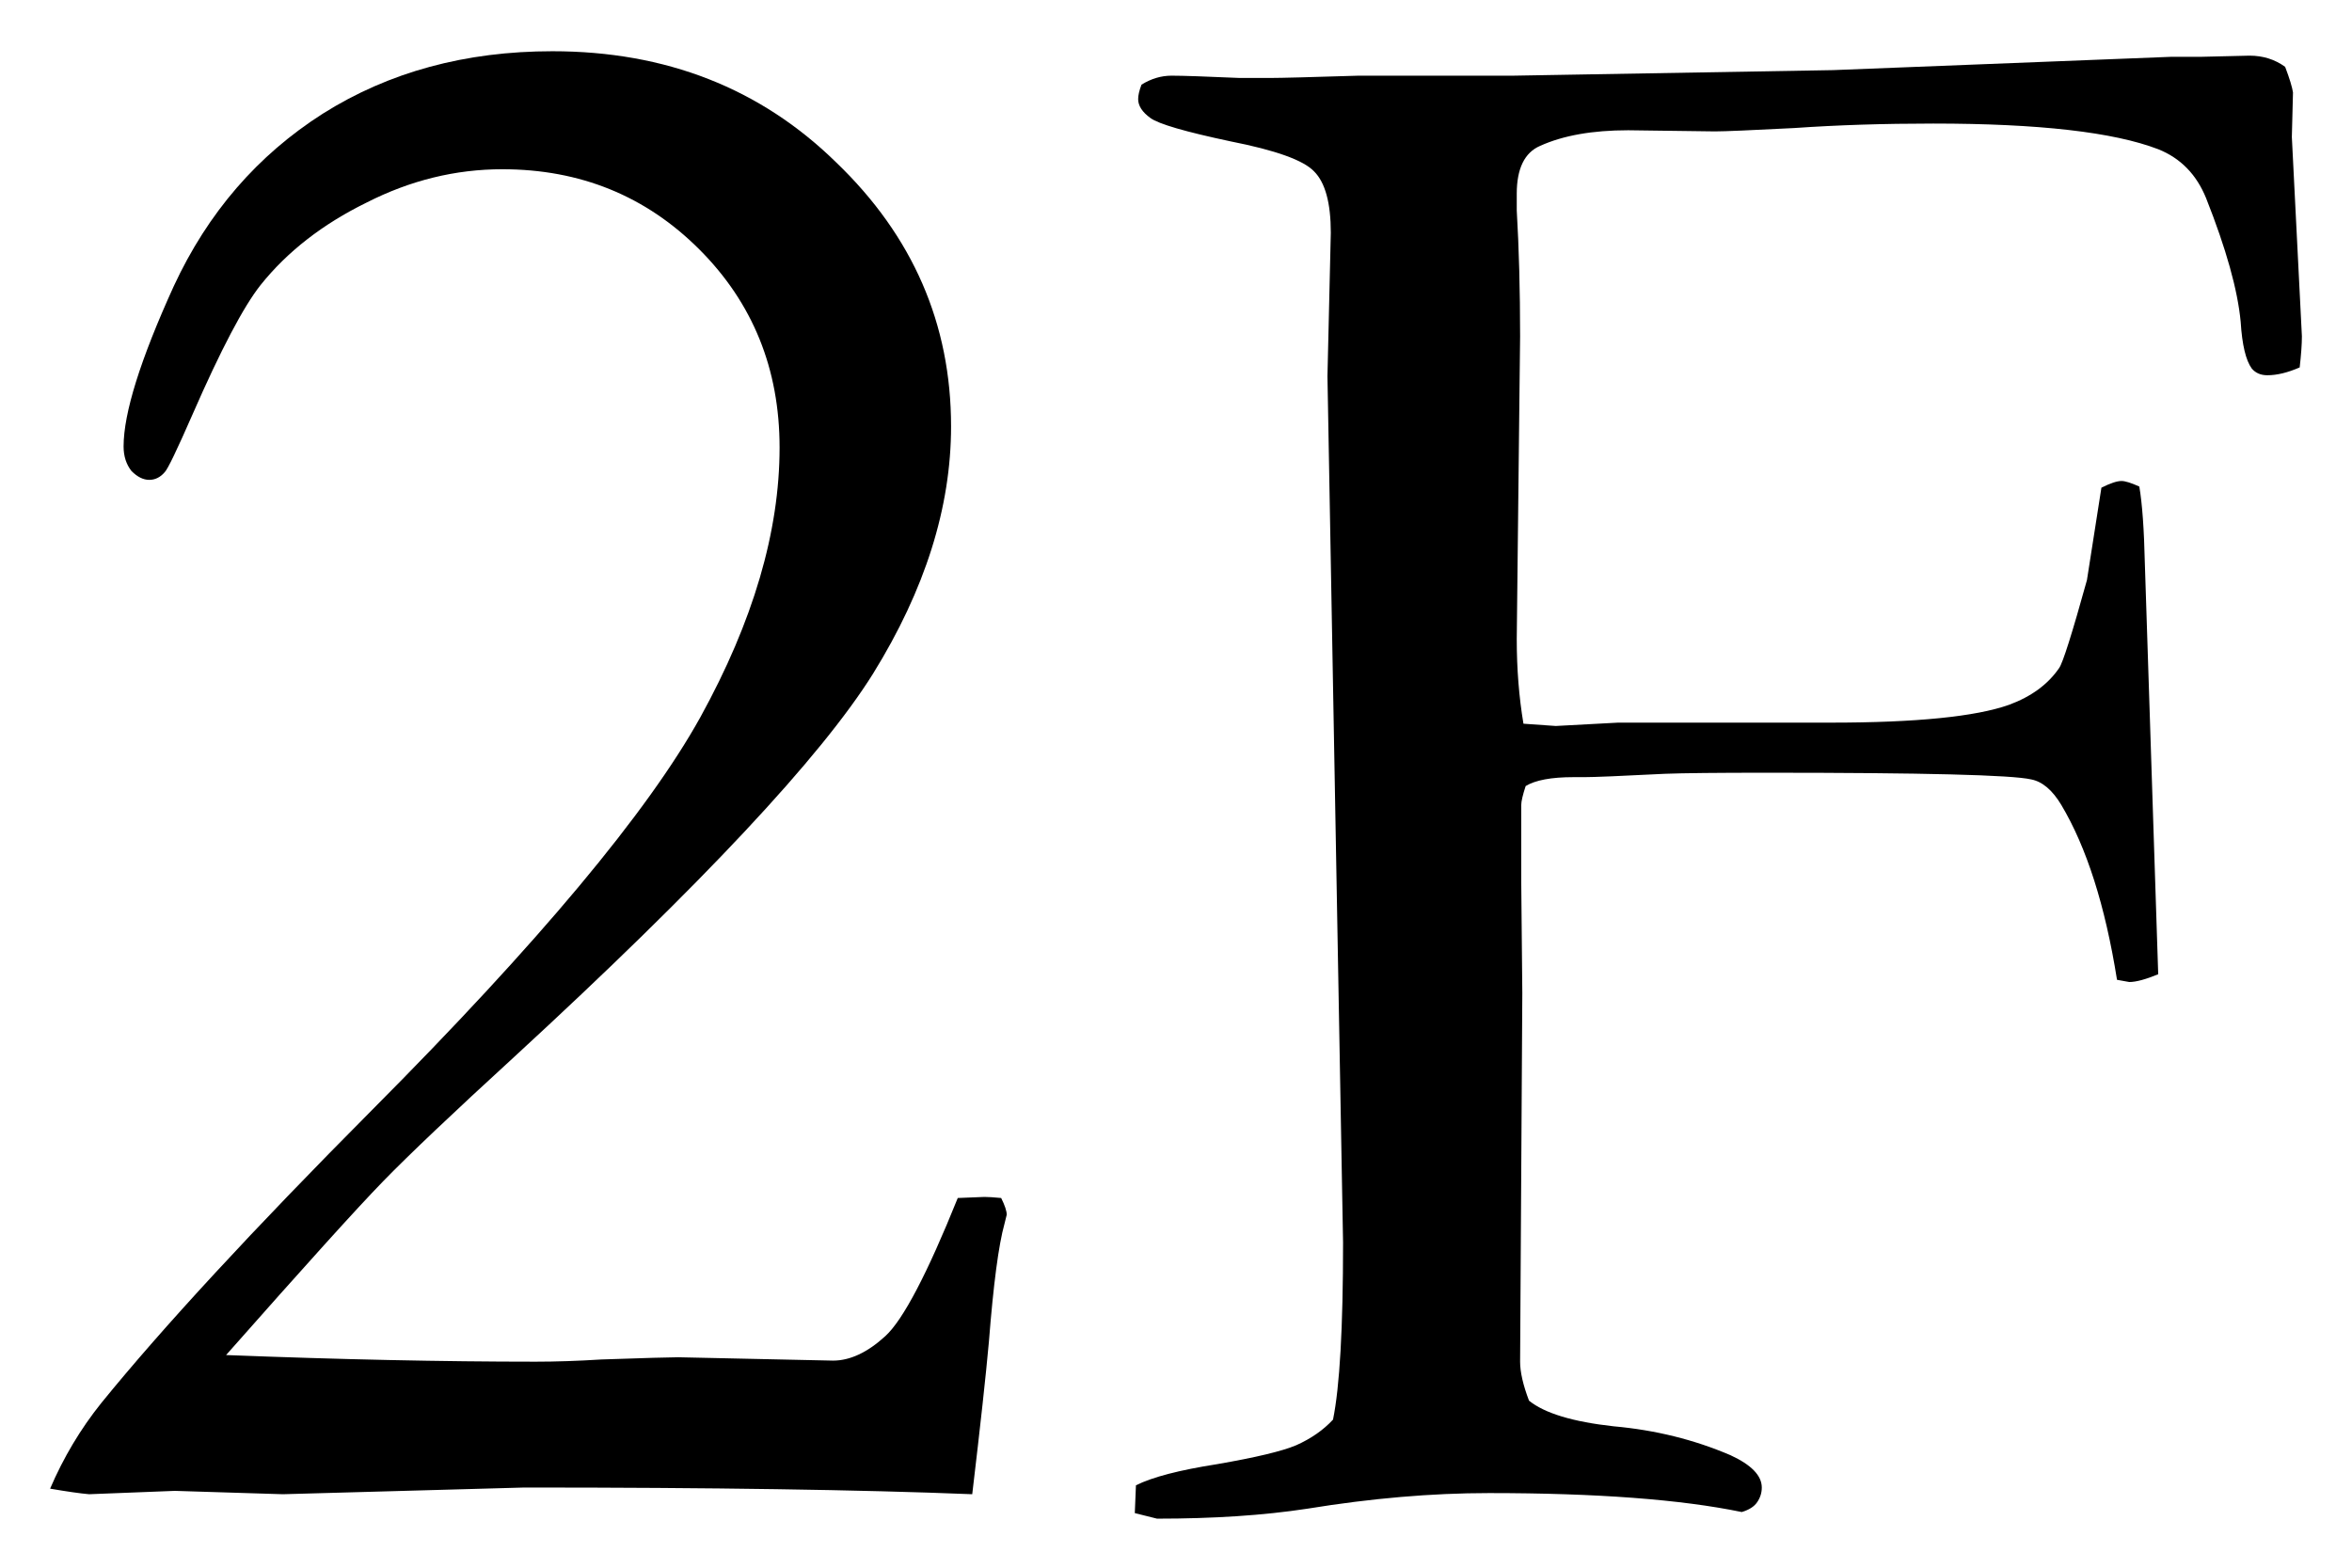
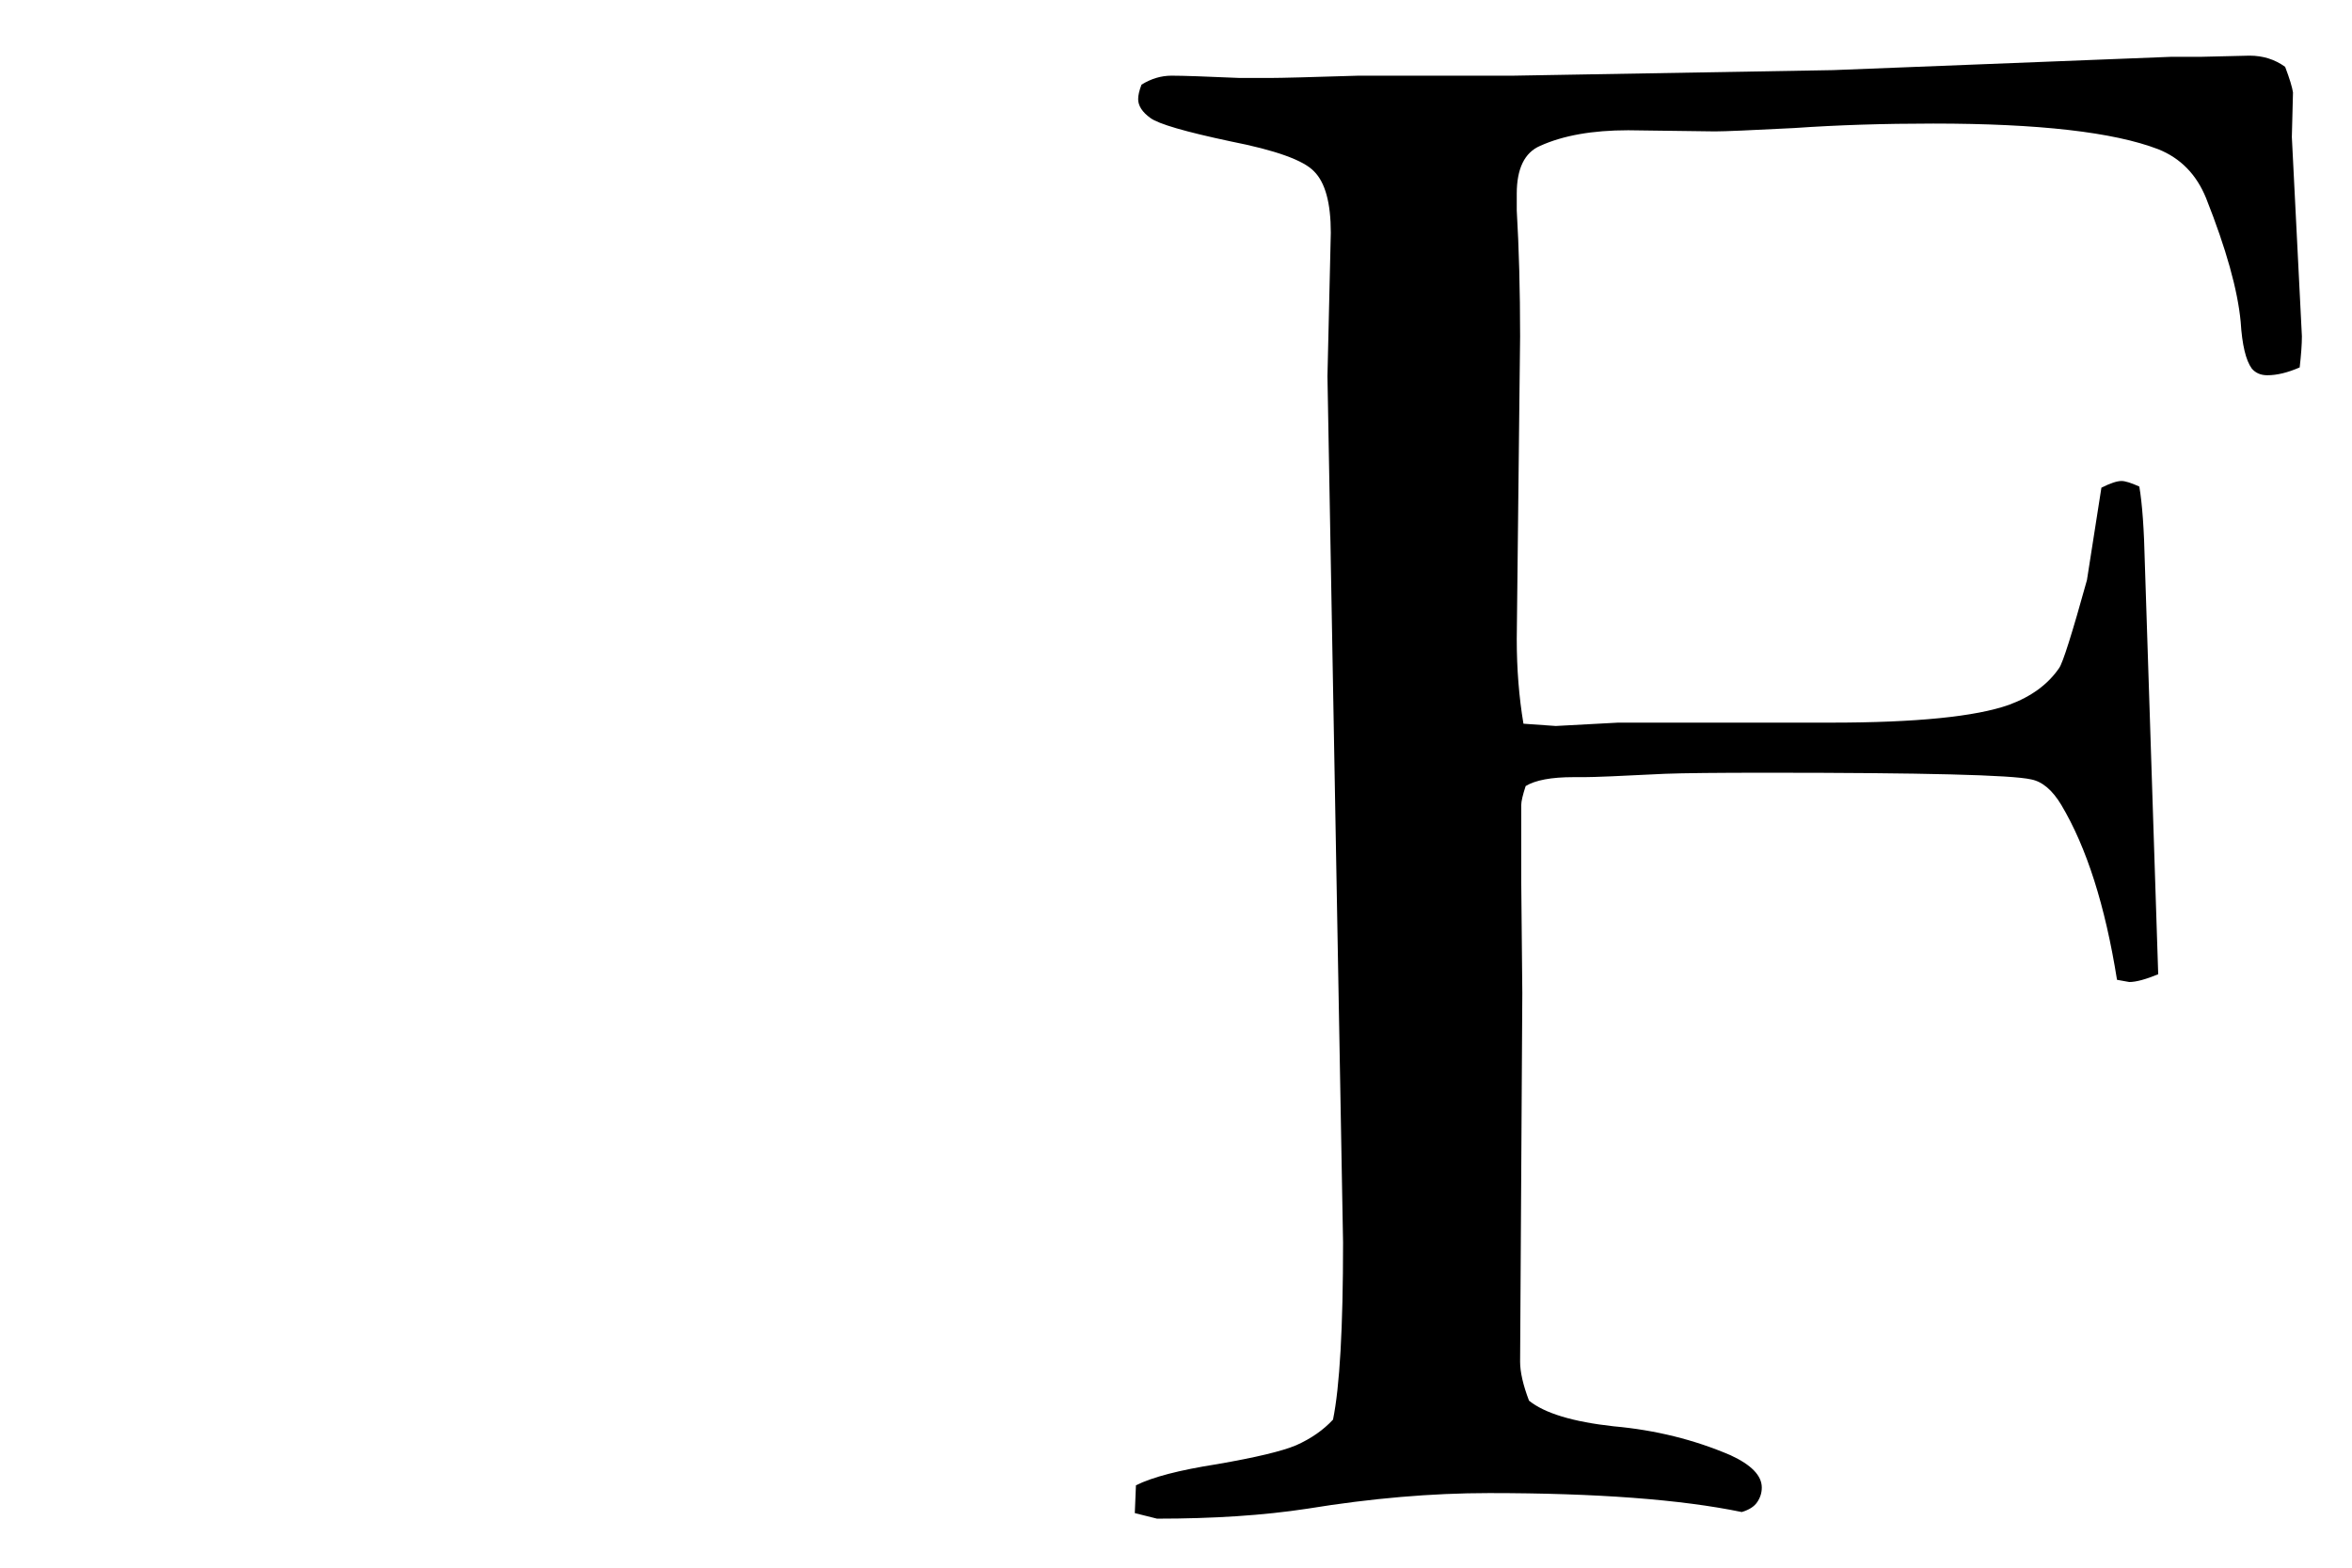
<svg xmlns="http://www.w3.org/2000/svg" width="33" height="22" viewBox="0 0 33 22" fill="none">
-   <path d="M13.641 20.969C12.078 20.906 9.984 20.875 7.359 20.875L3.969 20.969L2.453 20.922L1.25 20.969C1.125 20.958 0.943 20.932 0.703 20.891C0.891 20.453 1.13 20.052 1.422 19.688C2.286 18.625 3.552 17.255 5.219 15.578C7.552 13.234 9.089 11.396 9.828 10.062C10.568 8.719 10.938 7.458 10.938 6.281C10.938 5.177 10.562 4.25 9.812 3.5C9.062 2.75 8.141 2.375 7.047 2.375C6.391 2.375 5.755 2.531 5.141 2.844C4.526 3.146 4.031 3.531 3.656 4C3.417 4.302 3.099 4.906 2.703 5.812C2.484 6.312 2.354 6.583 2.312 6.625C2.25 6.698 2.177 6.734 2.094 6.734C2.01 6.734 1.927 6.693 1.844 6.609C1.771 6.516 1.734 6.401 1.734 6.266C1.734 5.797 1.969 5.047 2.438 4.016C2.917 2.984 3.615 2.177 4.531 1.594C5.458 1.01 6.531 0.719 7.75 0.719C9.344 0.719 10.672 1.24 11.734 2.281C12.807 3.312 13.344 4.547 13.344 5.984C13.344 7.12 12.979 8.276 12.25 9.453C11.521 10.62 9.844 12.412 7.219 14.828C6.354 15.62 5.74 16.203 5.375 16.578C5.01 16.953 4.276 17.766 3.172 19.016C4.766 19.078 6.214 19.109 7.516 19.109C7.797 19.109 8.104 19.099 8.438 19.078C9.052 19.057 9.411 19.047 9.516 19.047L11.688 19.094C11.927 19.094 12.172 18.979 12.422 18.75C12.672 18.521 13.01 17.875 13.438 16.812L13.812 16.797C13.865 16.797 13.943 16.802 14.047 16.812C14.099 16.917 14.125 16.995 14.125 17.047L14.094 17.172C14.01 17.474 13.938 18.026 13.875 18.828C13.833 19.297 13.755 20.01 13.641 20.969Z" fill="black" />
  <path d="M15.922 21.234L15.938 20.844C16.167 20.729 16.547 20.63 17.078 20.547C17.62 20.453 17.99 20.365 18.188 20.281C18.396 20.188 18.568 20.068 18.703 19.922C18.797 19.463 18.844 18.635 18.844 17.438L18.625 5.281L18.672 3.266C18.672 2.849 18.594 2.562 18.438 2.406C18.292 2.25 17.901 2.109 17.266 1.984C16.63 1.849 16.255 1.74 16.141 1.656C16.026 1.573 15.969 1.484 15.969 1.391C15.969 1.339 15.984 1.271 16.016 1.188C16.151 1.104 16.292 1.062 16.438 1.062C16.594 1.062 16.912 1.073 17.391 1.094H17.828C17.974 1.094 18.385 1.083 19.062 1.062H21.234L25.719 0.984L30.469 0.797H30.891L31.562 0.781C31.75 0.781 31.917 0.833 32.062 0.938C32.125 1.104 32.161 1.224 32.172 1.297L32.156 1.922L32.297 4.719C32.297 4.833 32.286 4.979 32.266 5.156C32.099 5.229 31.948 5.266 31.812 5.266C31.719 5.266 31.646 5.234 31.594 5.172C31.51 5.057 31.458 4.839 31.438 4.516C31.396 4.068 31.234 3.49 30.953 2.781C30.818 2.448 30.594 2.219 30.281 2.094C29.656 1.854 28.604 1.734 27.125 1.734C26.427 1.734 25.776 1.755 25.172 1.797C24.568 1.828 24.198 1.844 24.062 1.844L22.844 1.828C22.344 1.828 21.932 1.901 21.609 2.047C21.391 2.141 21.281 2.365 21.281 2.719V2.953C21.312 3.484 21.328 4.073 21.328 4.719L21.281 8.969C21.281 9.385 21.312 9.781 21.375 10.156L21.828 10.188L22.703 10.141H25.688C26.885 10.141 27.719 10.057 28.188 9.891C28.5 9.776 28.734 9.604 28.891 9.375C28.943 9.302 29.073 8.891 29.281 8.141L29.484 6.844C29.609 6.781 29.703 6.75 29.766 6.75C29.818 6.75 29.901 6.776 30.016 6.828C30.057 7.068 30.083 7.432 30.094 7.922L30.281 13.672C30.104 13.745 29.969 13.781 29.875 13.781L29.703 13.75C29.537 12.708 29.276 11.891 28.922 11.297C28.797 11.088 28.656 10.969 28.5 10.938C28.229 10.875 26.99 10.844 24.781 10.844C24.094 10.844 23.62 10.849 23.359 10.859C22.734 10.891 22.359 10.906 22.234 10.906H22.078C21.766 10.906 21.542 10.948 21.406 11.031C21.365 11.156 21.344 11.245 21.344 11.297V12.375C21.344 12.5 21.349 13.021 21.359 13.938L21.328 19.109C21.328 19.255 21.37 19.438 21.453 19.656C21.672 19.833 22.068 19.953 22.641 20.016C23.224 20.068 23.771 20.203 24.281 20.422C24.573 20.557 24.719 20.708 24.719 20.875C24.719 20.948 24.698 21.016 24.656 21.078C24.615 21.141 24.542 21.188 24.438 21.219C23.583 21.042 22.401 20.953 20.891 20.953C20.088 20.953 19.24 21.026 18.344 21.172C17.729 21.266 17.026 21.312 16.234 21.312L15.922 21.234Z" fill="black" />
</svg>